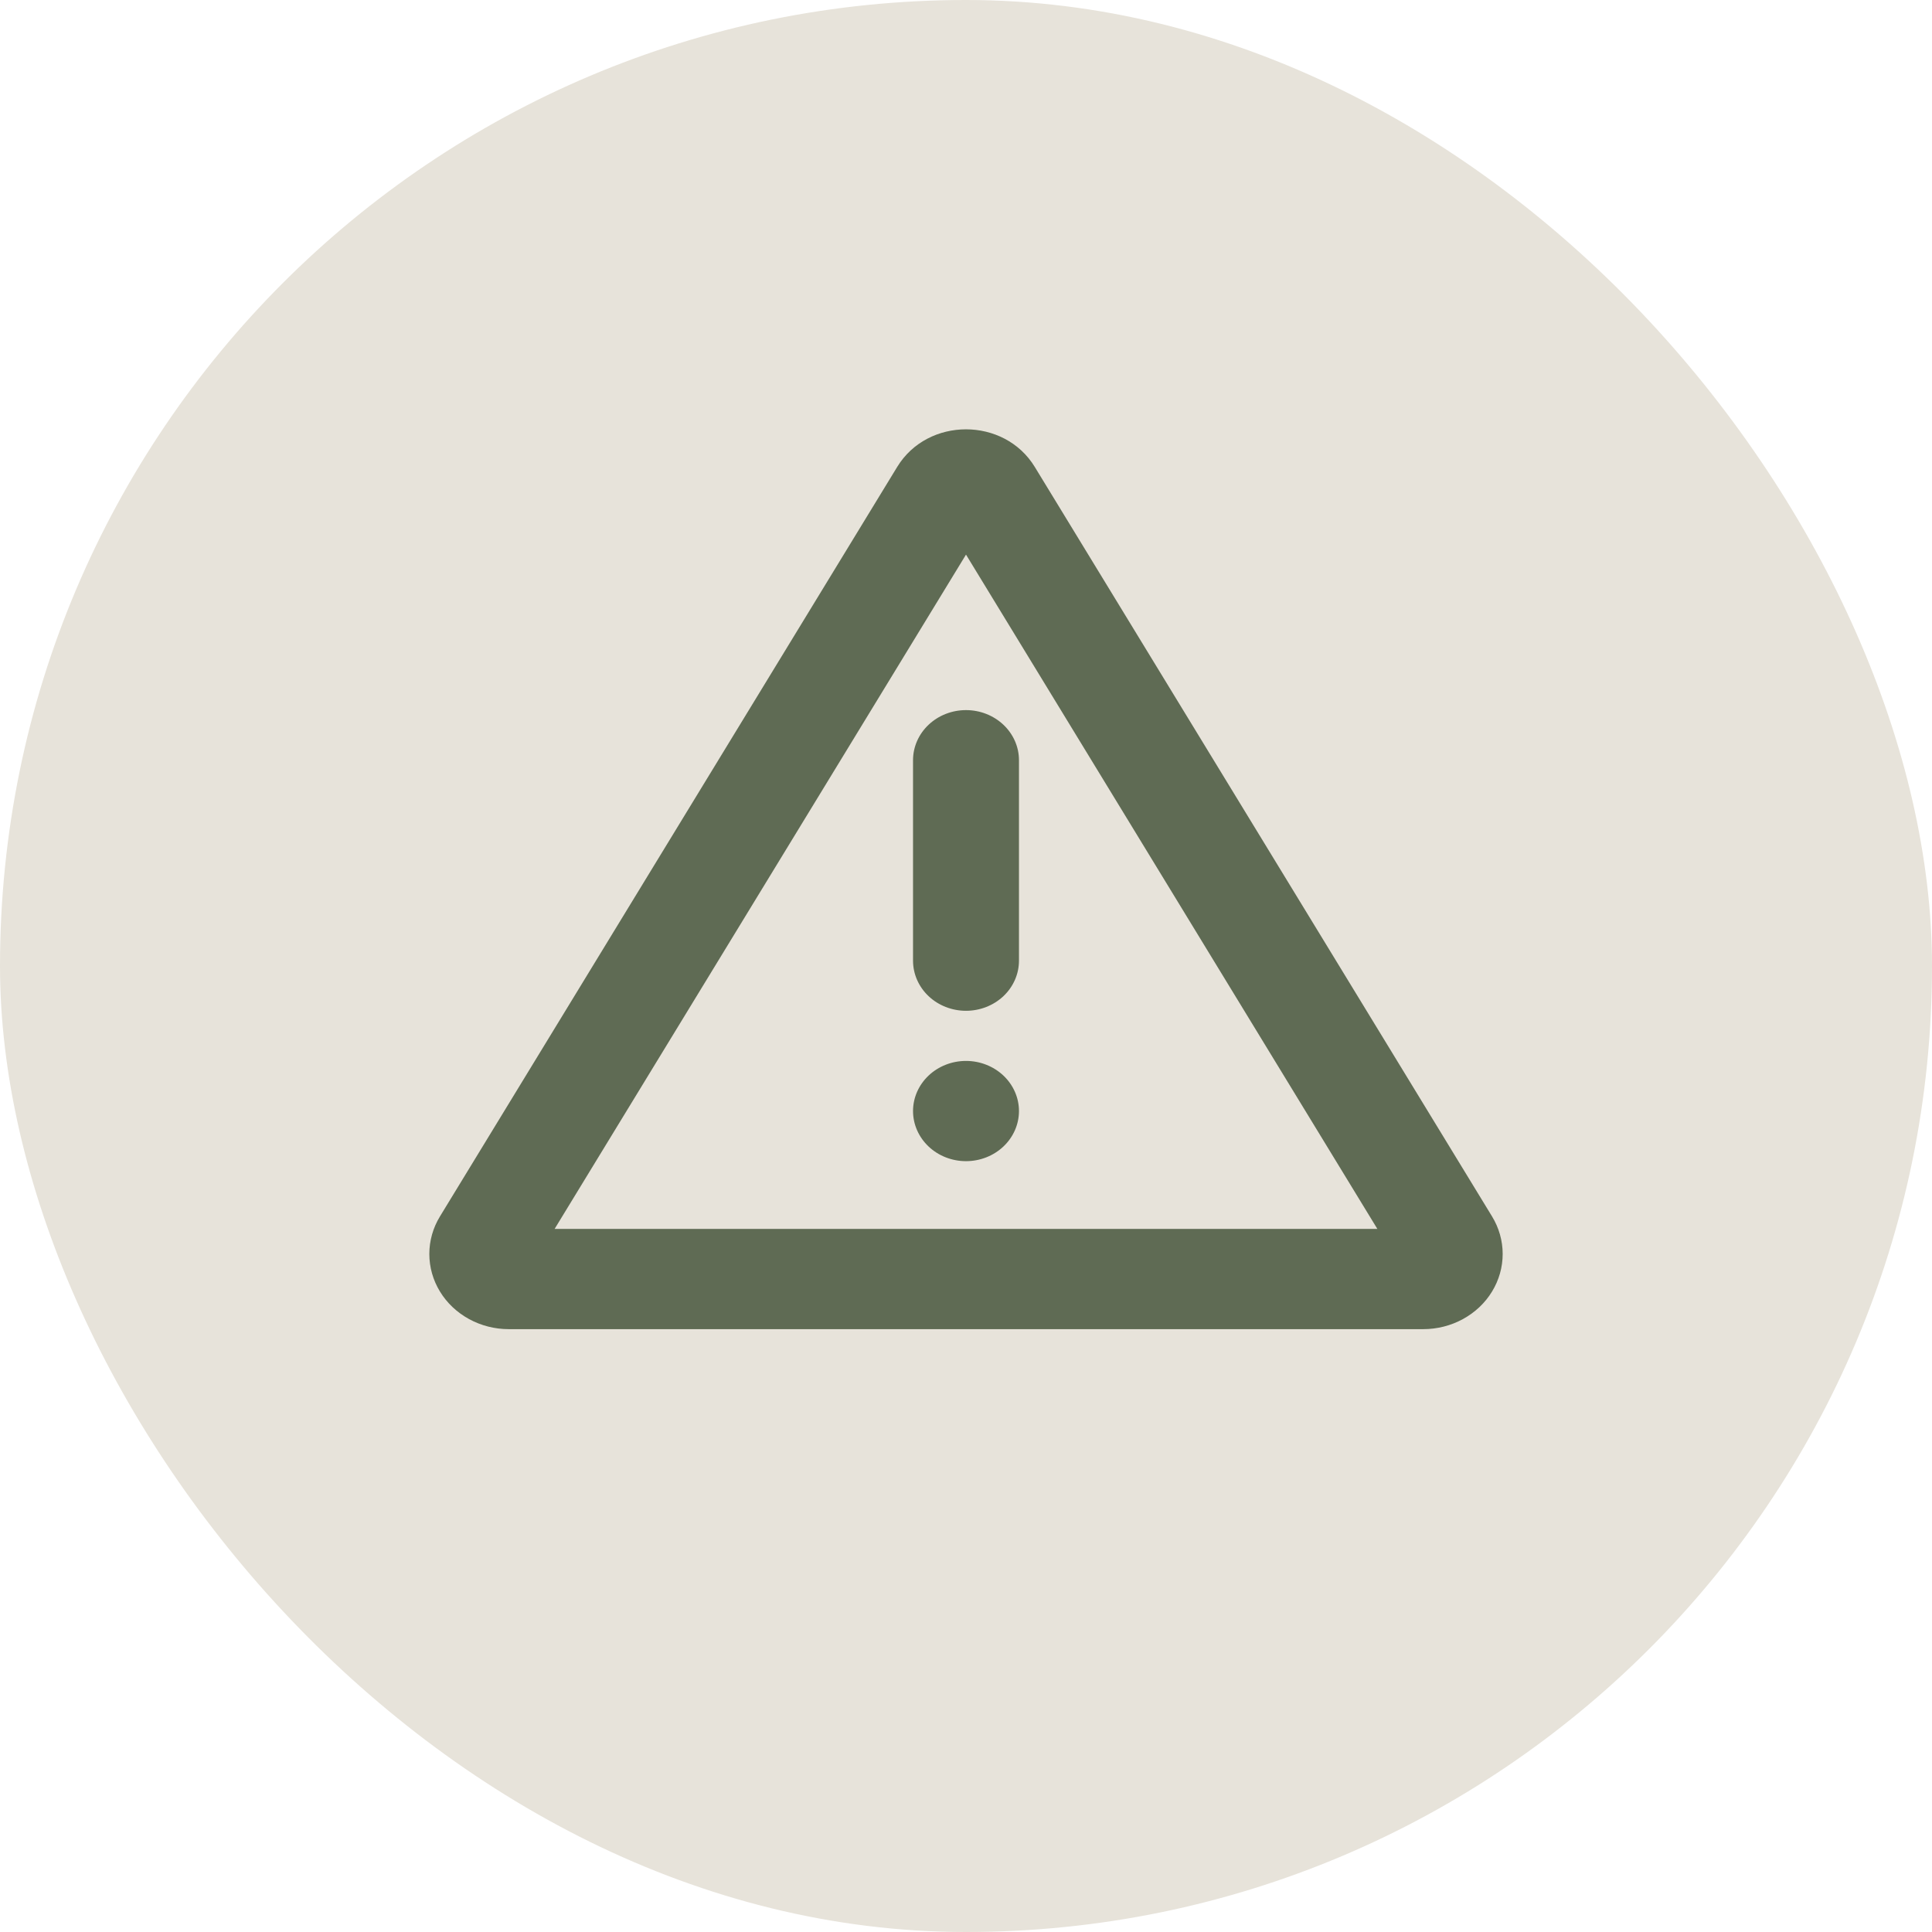
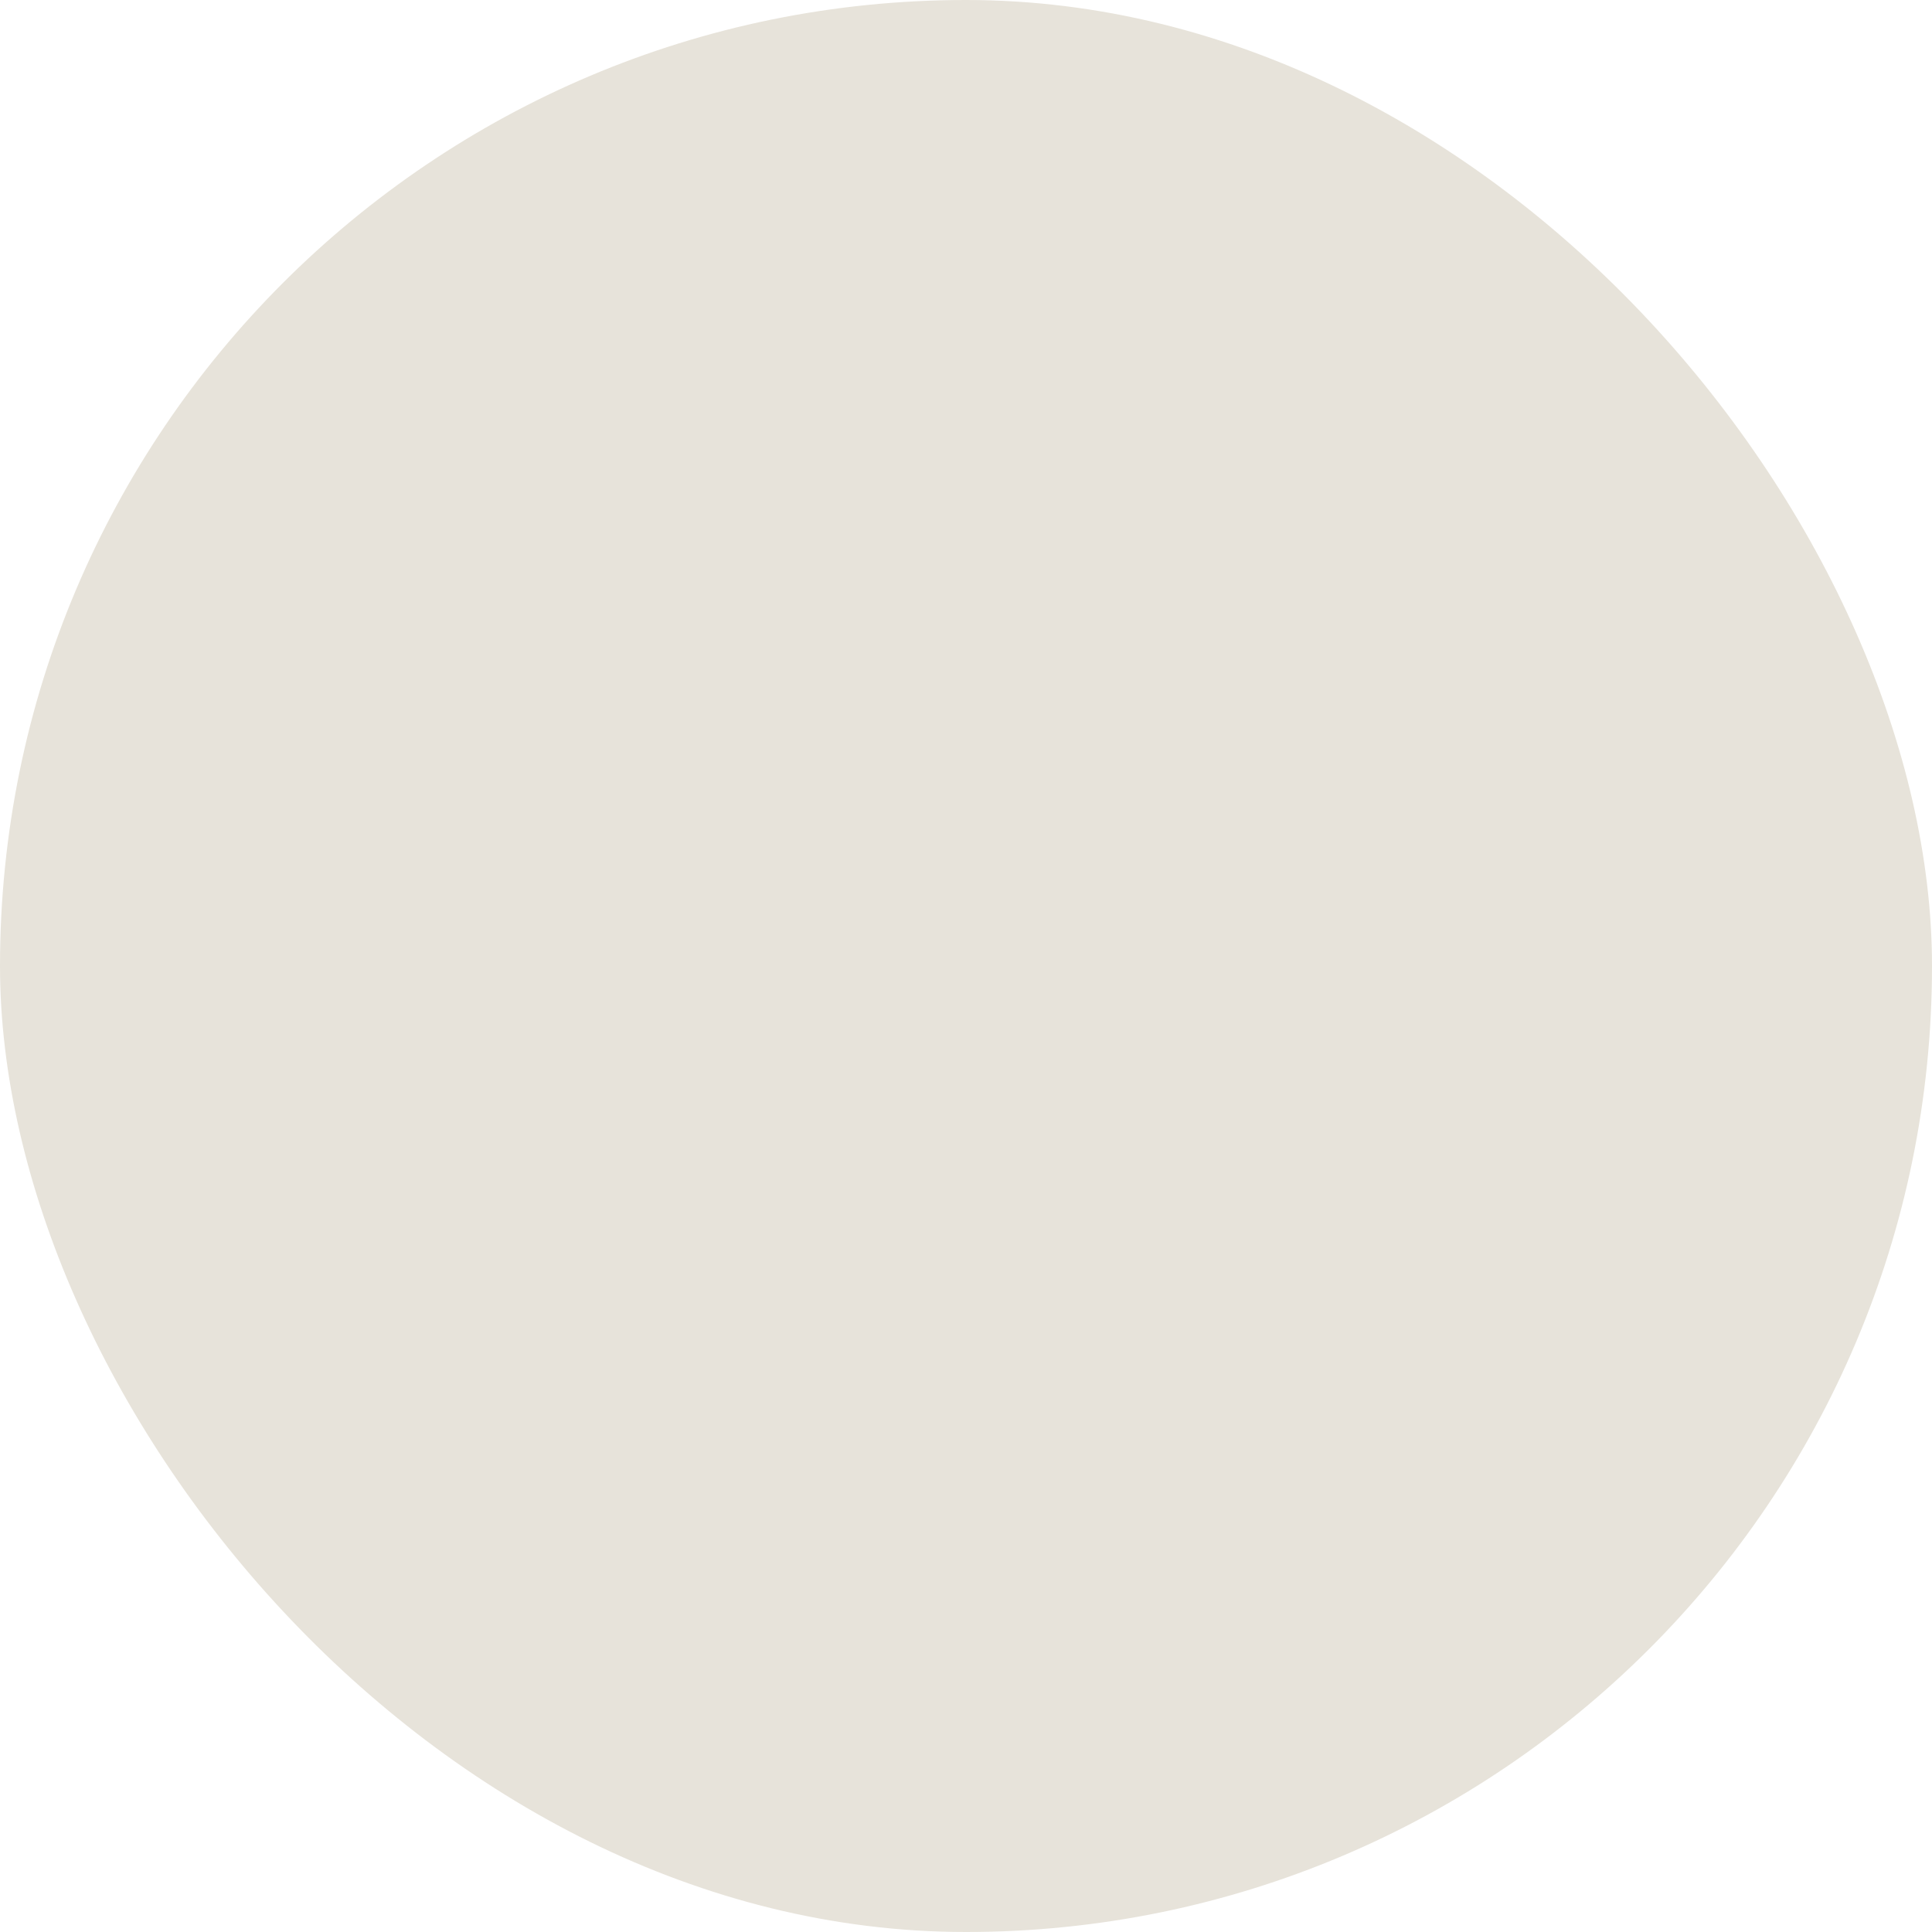
<svg xmlns="http://www.w3.org/2000/svg" width="60" height="60" viewBox="0 0 60 60" fill="none">
  <rect width="60" height="60" rx="30" fill="#E7E3DA" />
-   <path d="M32.136 14.501L46.336 37.776C46.553 38.131 46.667 38.534 46.667 38.943C46.667 39.353 46.553 39.756 46.336 40.111C46.12 40.466 45.808 40.76 45.433 40.965C45.058 41.17 44.633 41.278 44.2 41.278H15.8C15.367 41.278 14.942 41.17 14.567 40.965C14.192 40.76 13.88 40.466 13.664 40.111C13.447 39.756 13.333 39.353 13.333 38.943C13.333 38.534 13.447 38.131 13.664 37.776L27.863 14.501C28.812 12.944 31.186 12.944 32.136 14.501ZM30 17.224L17.224 38.165H42.775L30 17.224ZM30 32.948C30.436 32.948 30.854 33.112 31.163 33.404C31.471 33.696 31.645 34.092 31.645 34.504C31.645 34.917 31.471 35.313 31.163 35.605C30.854 35.897 30.436 36.061 30 36.061C29.564 36.061 29.145 35.897 28.837 35.605C28.529 35.313 28.355 34.917 28.355 34.504C28.355 34.092 28.529 33.696 28.837 33.404C29.145 33.112 29.564 32.948 30 32.948ZM30 22.053C30.436 22.053 30.854 22.217 31.163 22.509C31.471 22.8 31.645 23.196 31.645 23.609V29.835C31.645 30.248 31.471 30.644 31.163 30.936C30.854 31.227 30.436 31.391 30 31.391C29.564 31.391 29.145 31.227 28.837 30.936C28.529 30.644 28.355 30.248 28.355 29.835V23.609C28.355 23.196 28.529 22.8 28.837 22.509C29.145 22.217 29.564 22.053 30 22.053Z" fill="#5F6B54" />
</svg>